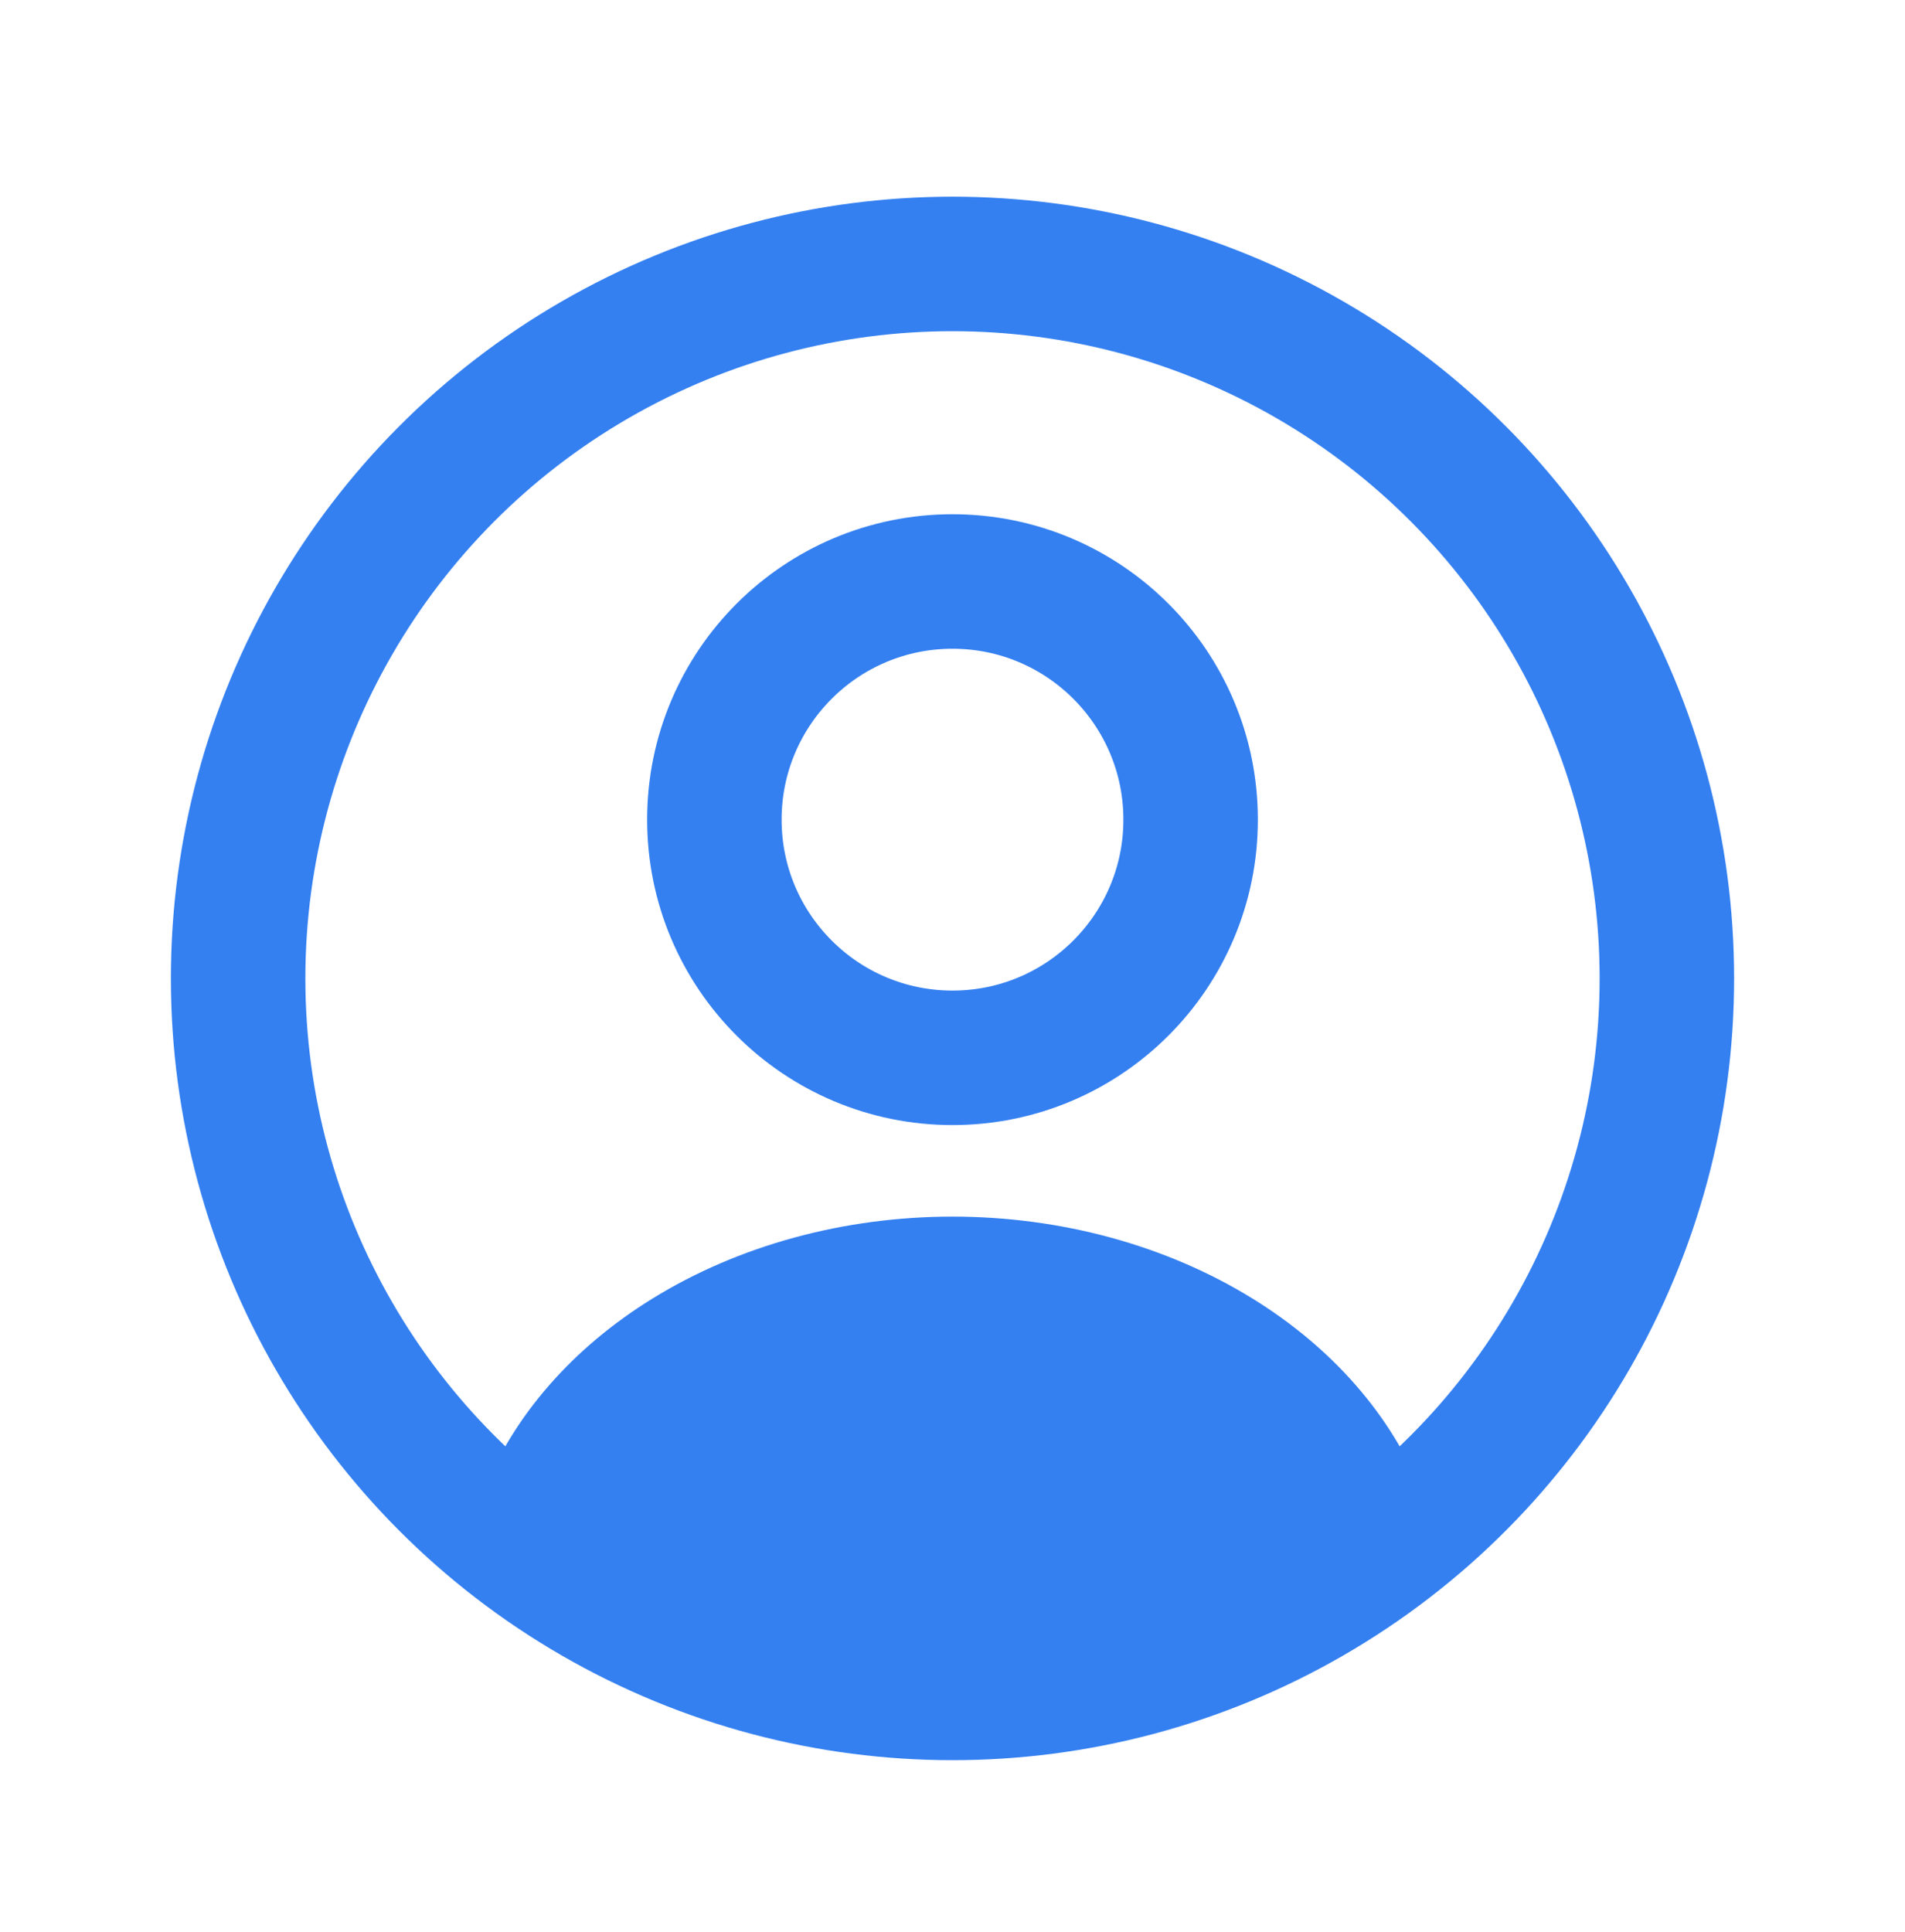
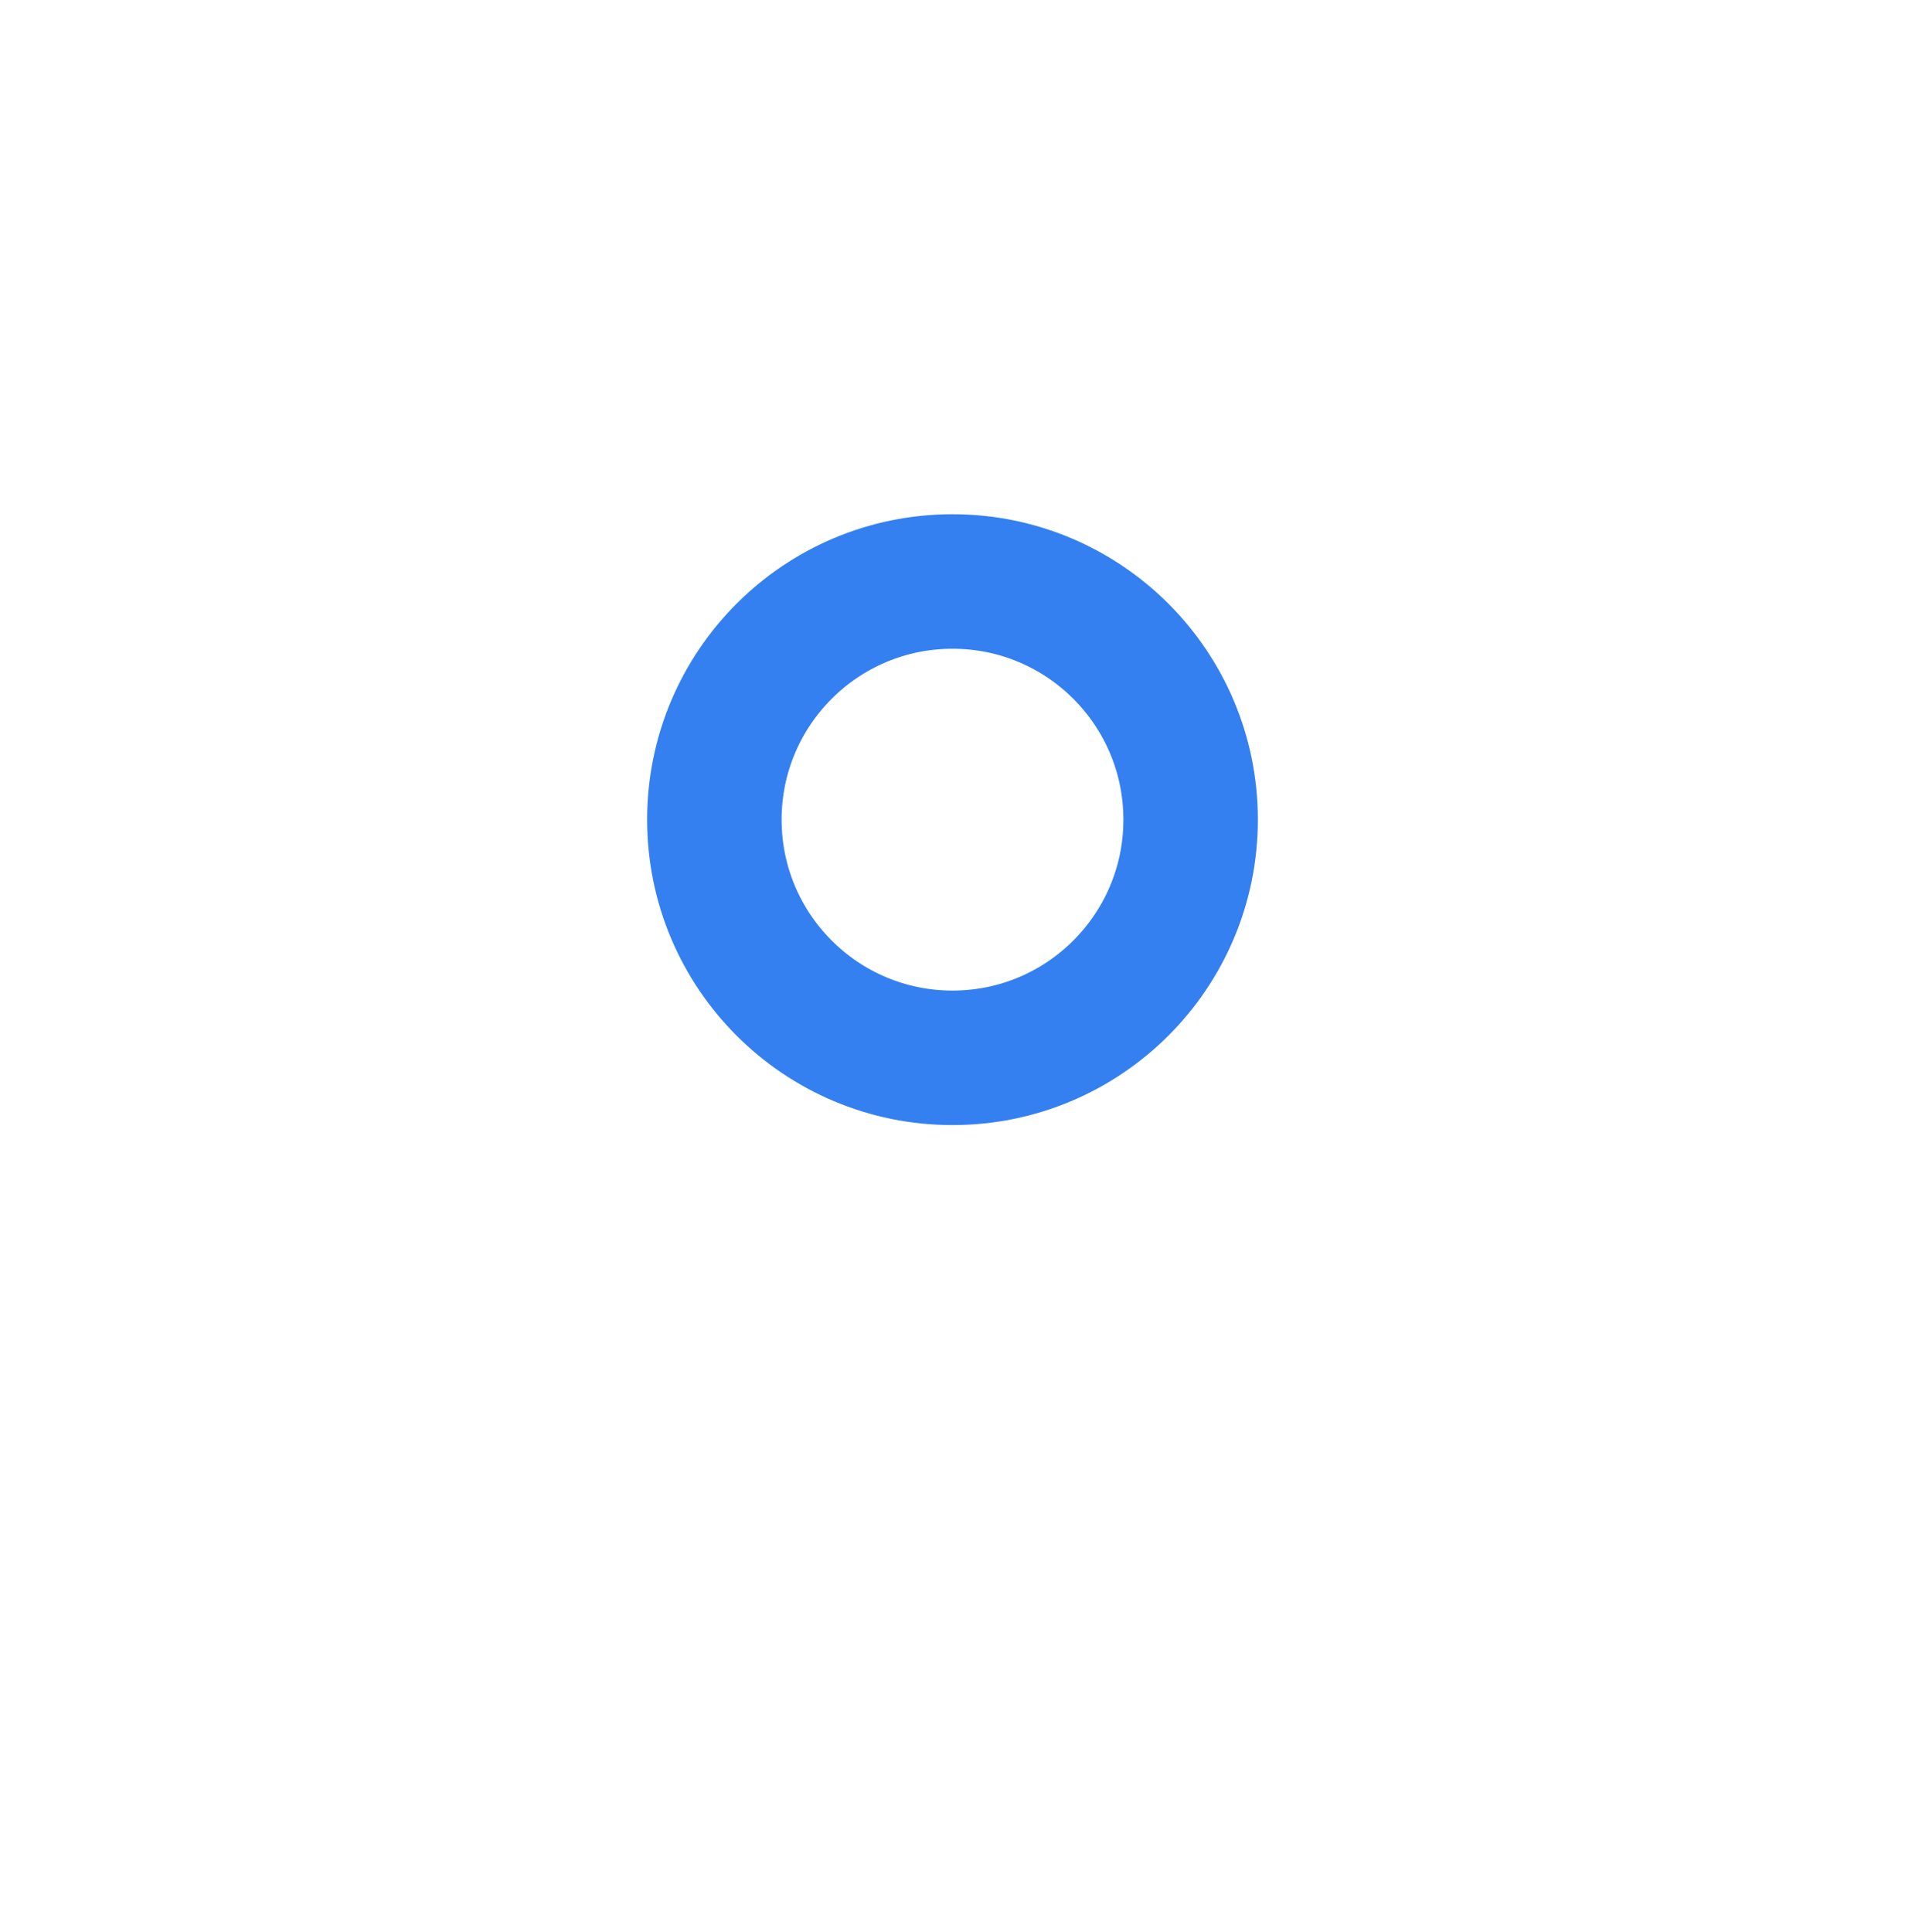
<svg xmlns="http://www.w3.org/2000/svg" width="72" height="73" viewBox="0 0 72 73" fill="none">
  <ellipse cx="36" cy="30.974" rx="9" ry="9" stroke="#3480F1" stroke-width="5.083" stroke-linecap="round" />
-   <circle cx="36" cy="36.974" r="27" stroke="#3480F1" stroke-width="5.083" />
-   <path d="M53.342 57.453C53.723 57.244 53.903 56.79 53.742 56.386C52.585 53.487 50.357 50.934 47.344 49.074C44.09 47.063 40.102 45.974 36 45.974C31.898 45.974 27.91 47.063 24.656 49.074C21.643 50.934 19.415 53.487 18.258 56.386C18.097 56.79 18.277 57.244 18.658 57.453C29.459 63.383 42.541 63.383 53.342 57.453Z" fill="#3480F1" />
</svg>